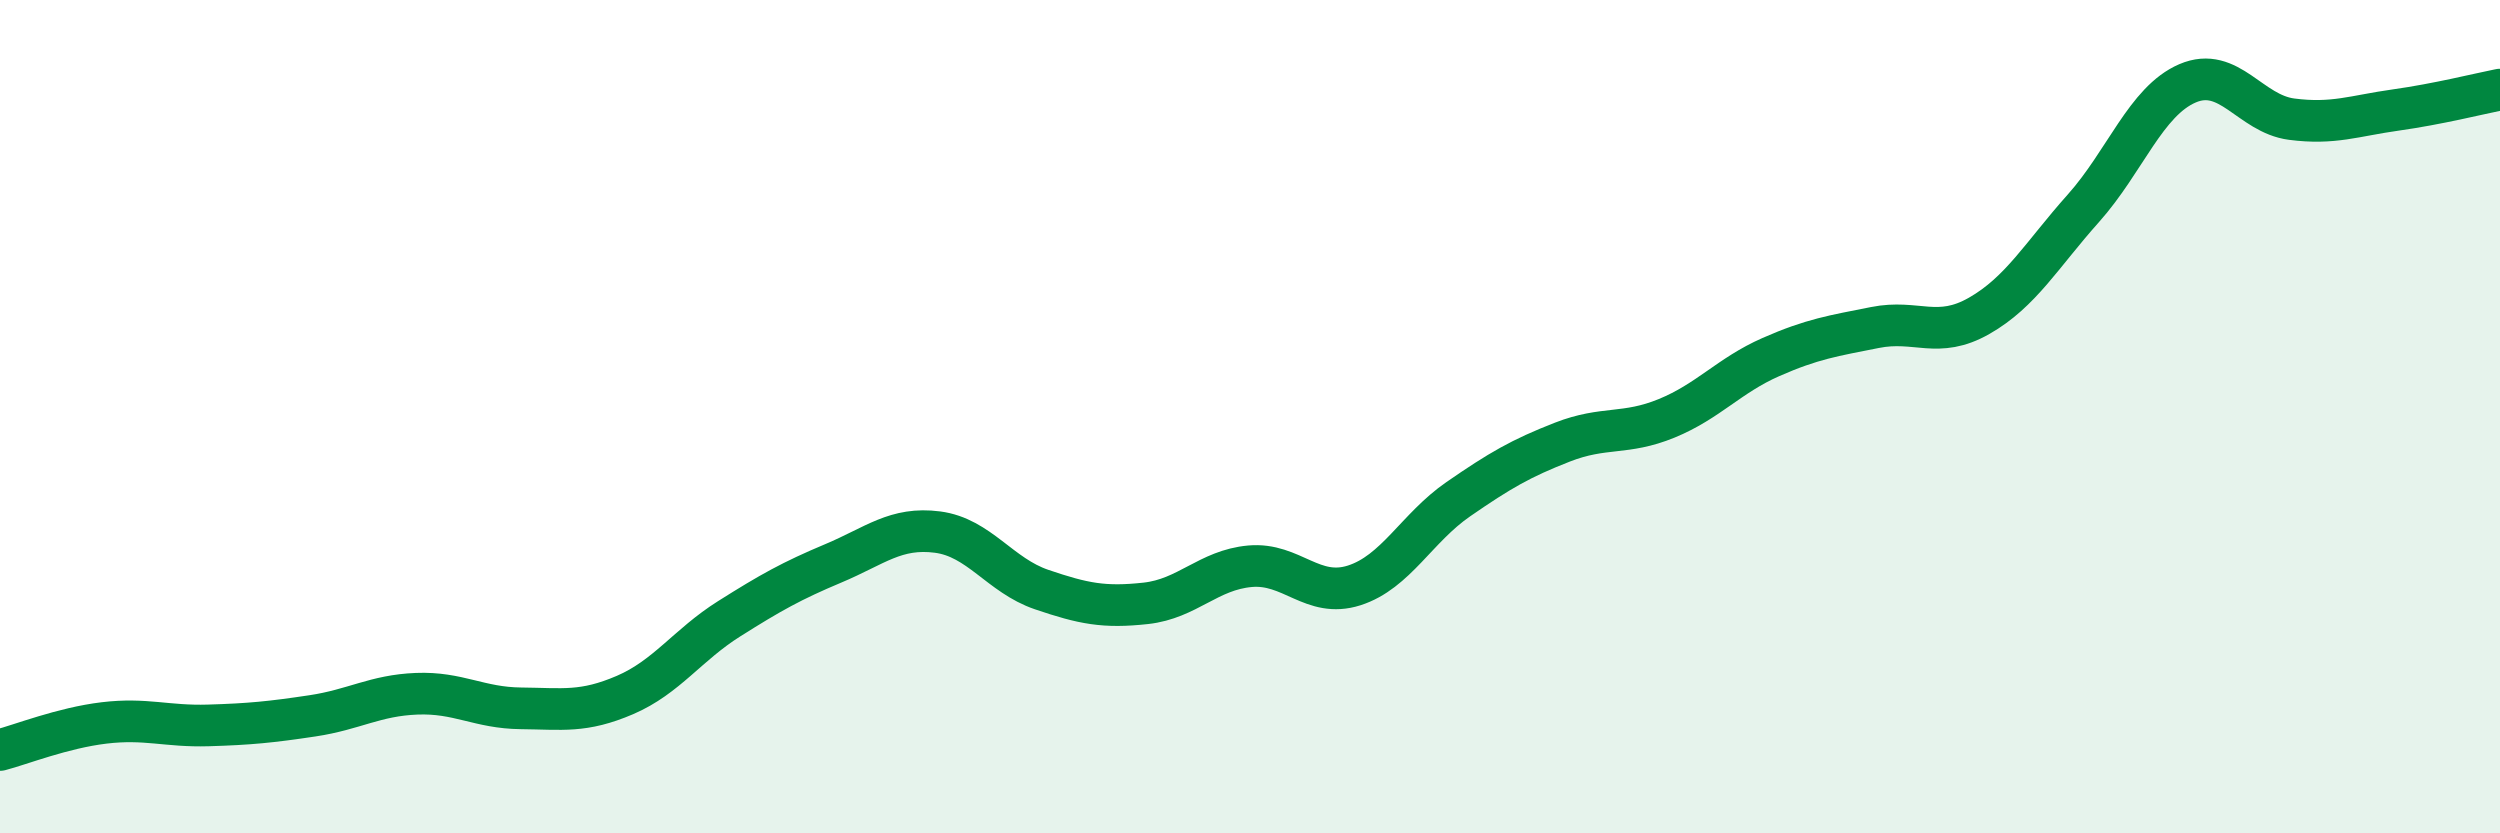
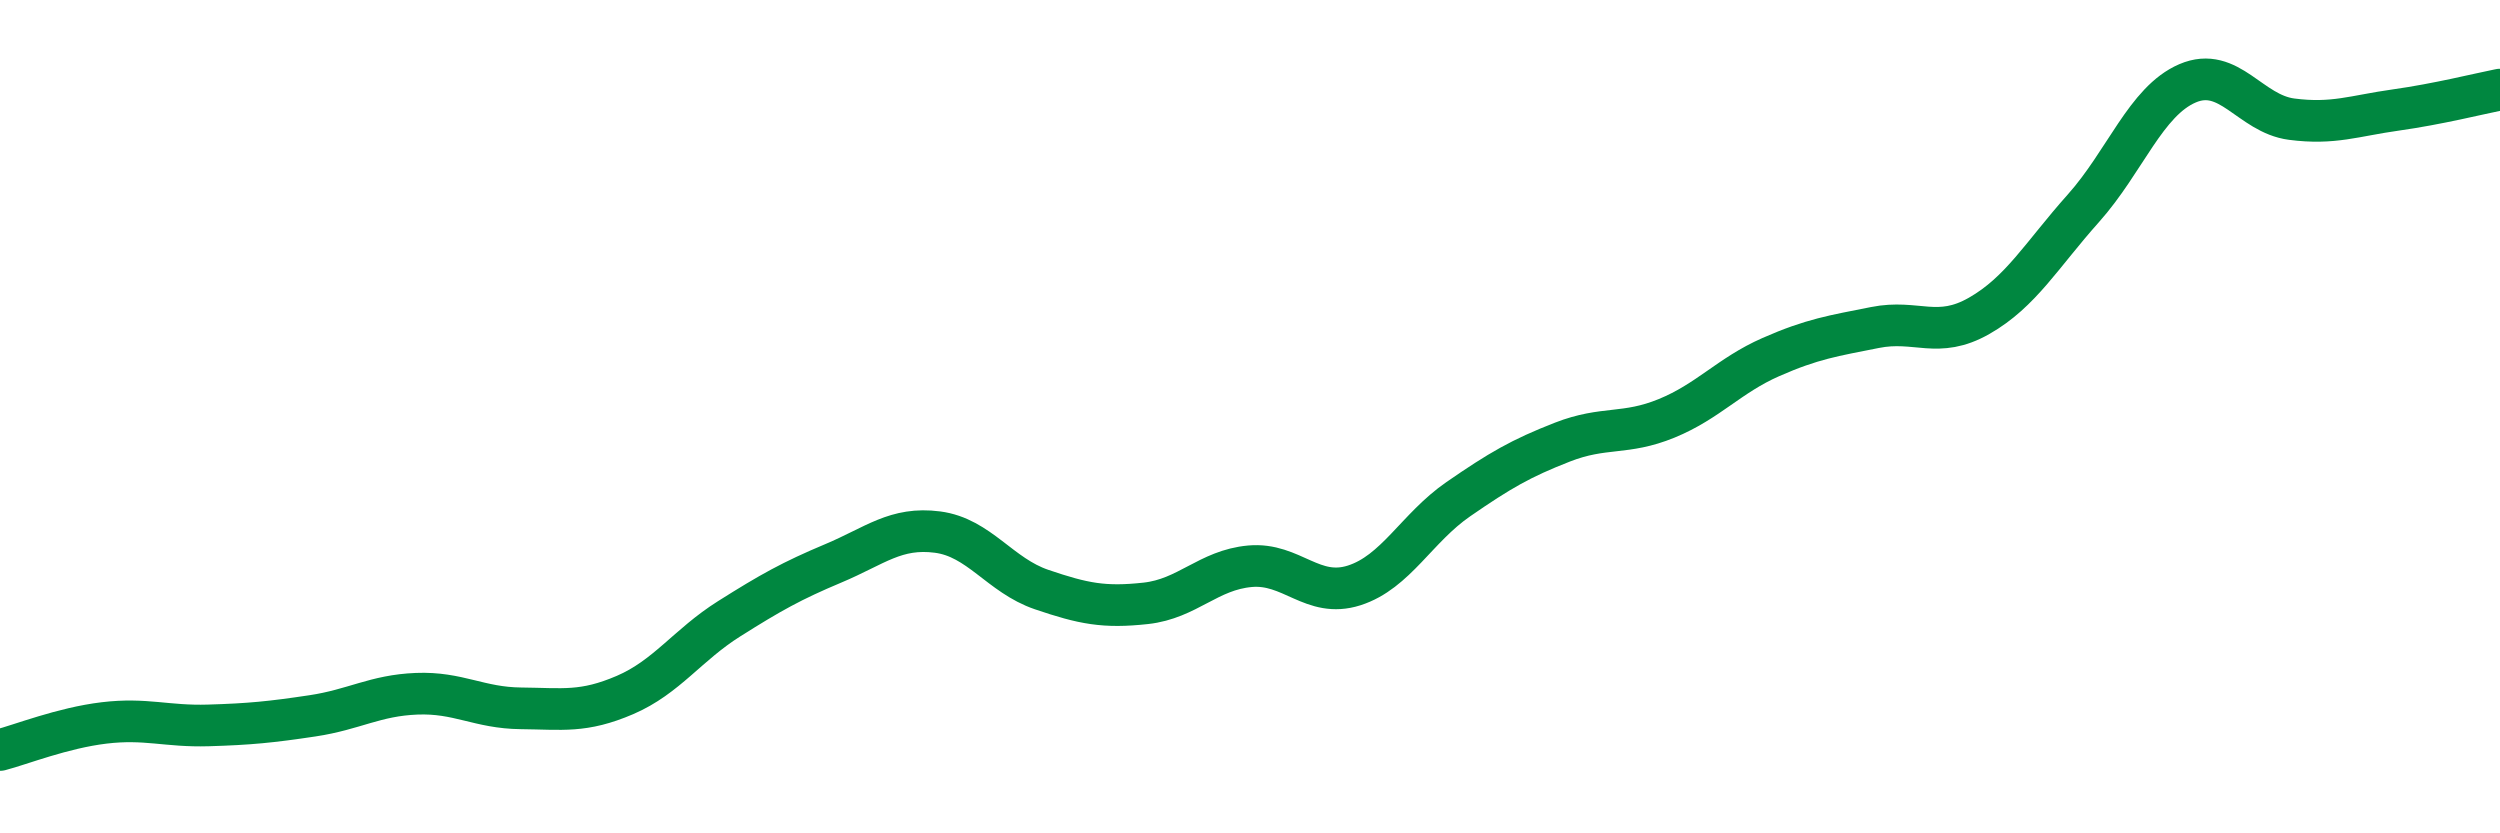
<svg xmlns="http://www.w3.org/2000/svg" width="60" height="20" viewBox="0 0 60 20">
-   <path d="M 0,18 C 0.5,17.87 1.5,17.47 2.5,17.35 C 3.5,17.23 4,17.44 5,17.41 C 6,17.38 6.5,17.33 7.5,17.18 C 8.5,17.03 9,16.69 10,16.65 C 11,16.61 11.5,16.99 12.5,17 C 13.5,17.01 14,17.11 15,16.68 C 16,16.25 16.5,15.48 17.5,14.85 C 18.5,14.22 19,13.94 20,13.52 C 21,13.1 21.5,12.64 22.5,12.77 C 23.5,12.9 24,13.81 25,14.15 C 26,14.49 26.5,14.59 27.5,14.48 C 28.5,14.37 29,13.68 30,13.59 C 31,13.5 31.5,14.37 32.5,14.05 C 33.5,13.73 34,12.67 35,11.98 C 36,11.29 36.5,11 37.5,10.61 C 38.5,10.22 39,10.45 40,10.04 C 41,9.63 41.5,9.01 42.5,8.57 C 43.5,8.13 44,8.06 45,7.86 C 46,7.66 46.5,8.15 47.5,7.58 C 48.5,7.01 49,6.12 50,5 C 51,3.88 51.5,2.43 52.5,2 C 53.5,1.57 54,2.73 55,2.86 C 56,2.99 56.5,2.78 57.5,2.64 C 58.5,2.5 59.5,2.25 60,2.15L60 20L0 20Z" fill="#008740" opacity="0.1" stroke-linecap="round" stroke-linejoin="round" />
  <path d="M 0,18 C 0.5,17.87 1.5,17.47 2.5,17.35 C 3.5,17.23 4,17.44 5,17.41 C 6,17.38 6.5,17.33 7.5,17.18 C 8.5,17.03 9,16.69 10,16.65 C 11,16.61 11.5,16.99 12.5,17 C 13.5,17.01 14,17.11 15,16.68 C 16,16.25 16.5,15.48 17.5,14.85 C 18.5,14.22 19,13.94 20,13.52 C 21,13.1 21.5,12.64 22.5,12.77 C 23.5,12.9 24,13.81 25,14.15 C 26,14.49 26.5,14.59 27.5,14.48 C 28.5,14.37 29,13.68 30,13.59 C 31,13.5 31.5,14.37 32.5,14.05 C 33.5,13.73 34,12.67 35,11.98 C 36,11.29 36.5,11 37.5,10.61 C 38.5,10.22 39,10.45 40,10.04 C 41,9.63 41.5,9.01 42.5,8.57 C 43.5,8.13 44,8.06 45,7.86 C 46,7.66 46.5,8.15 47.5,7.58 C 48.5,7.01 49,6.12 50,5 C 51,3.88 51.5,2.43 52.5,2 C 53.5,1.57 54,2.73 55,2.86 C 56,2.99 56.5,2.78 57.5,2.64 C 58.5,2.5 59.5,2.25 60,2.15" stroke="#008740" stroke-width="1" fill="none" stroke-linecap="round" stroke-linejoin="round" />
</svg>